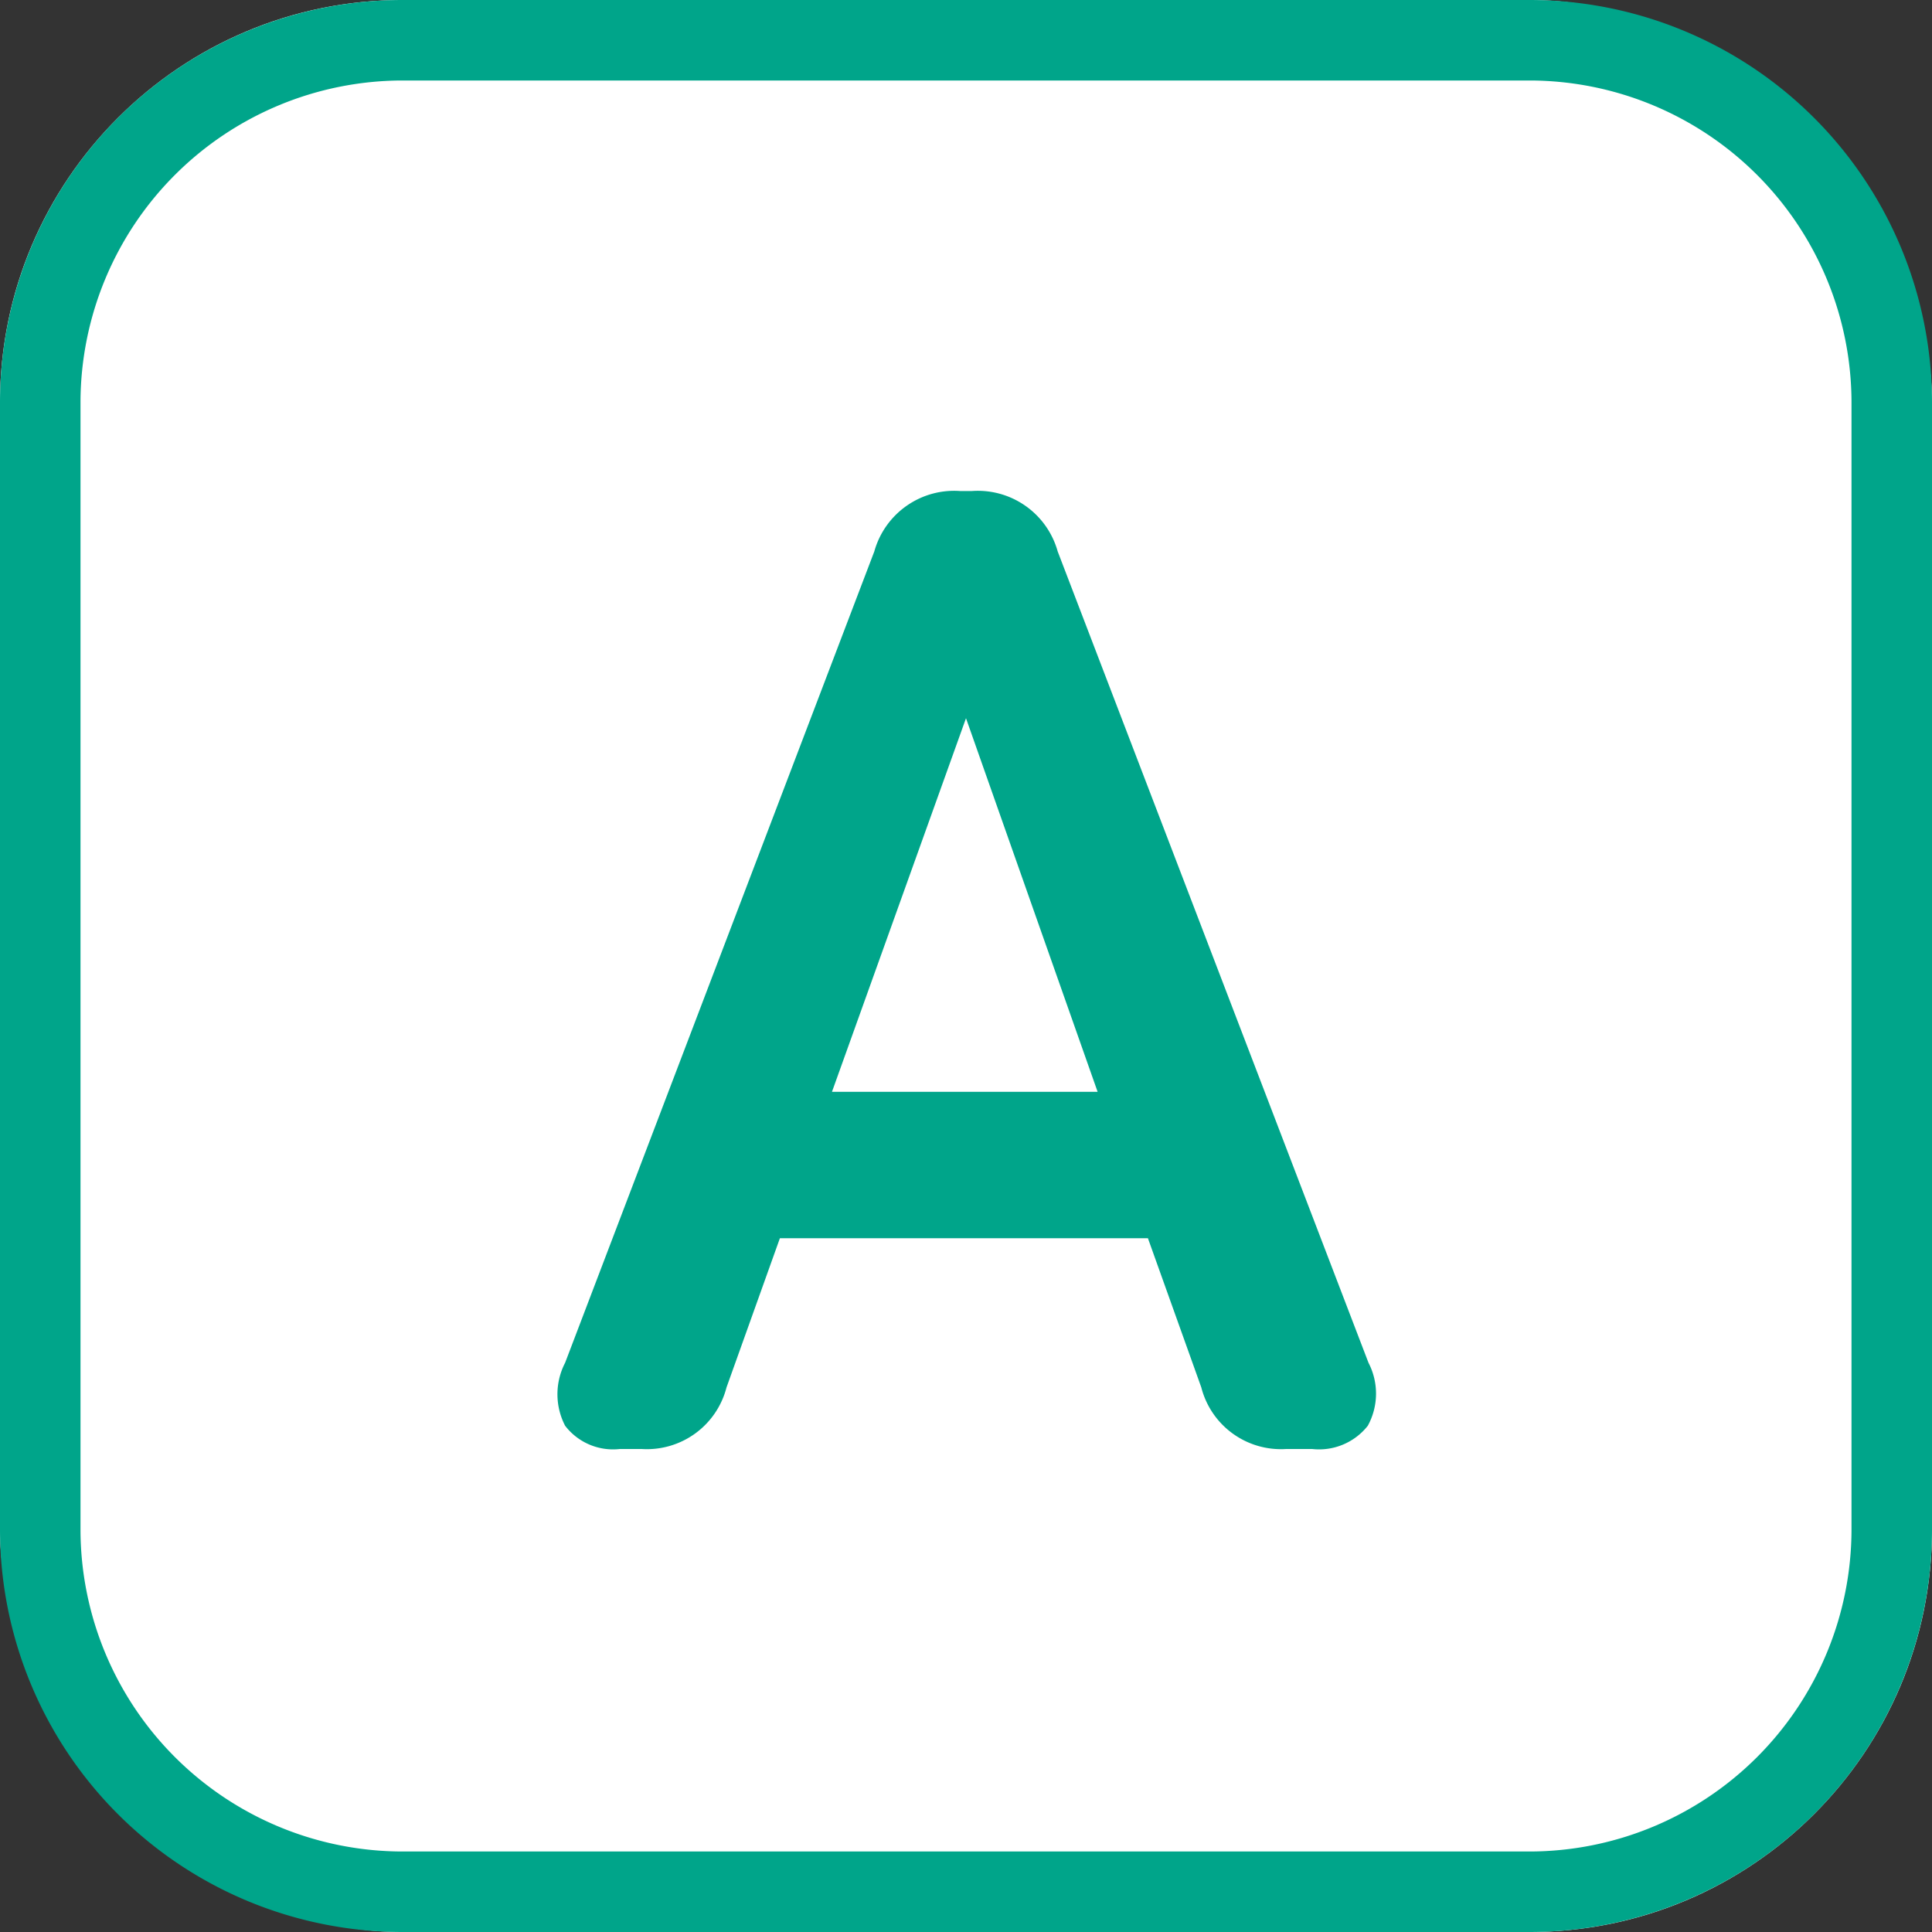
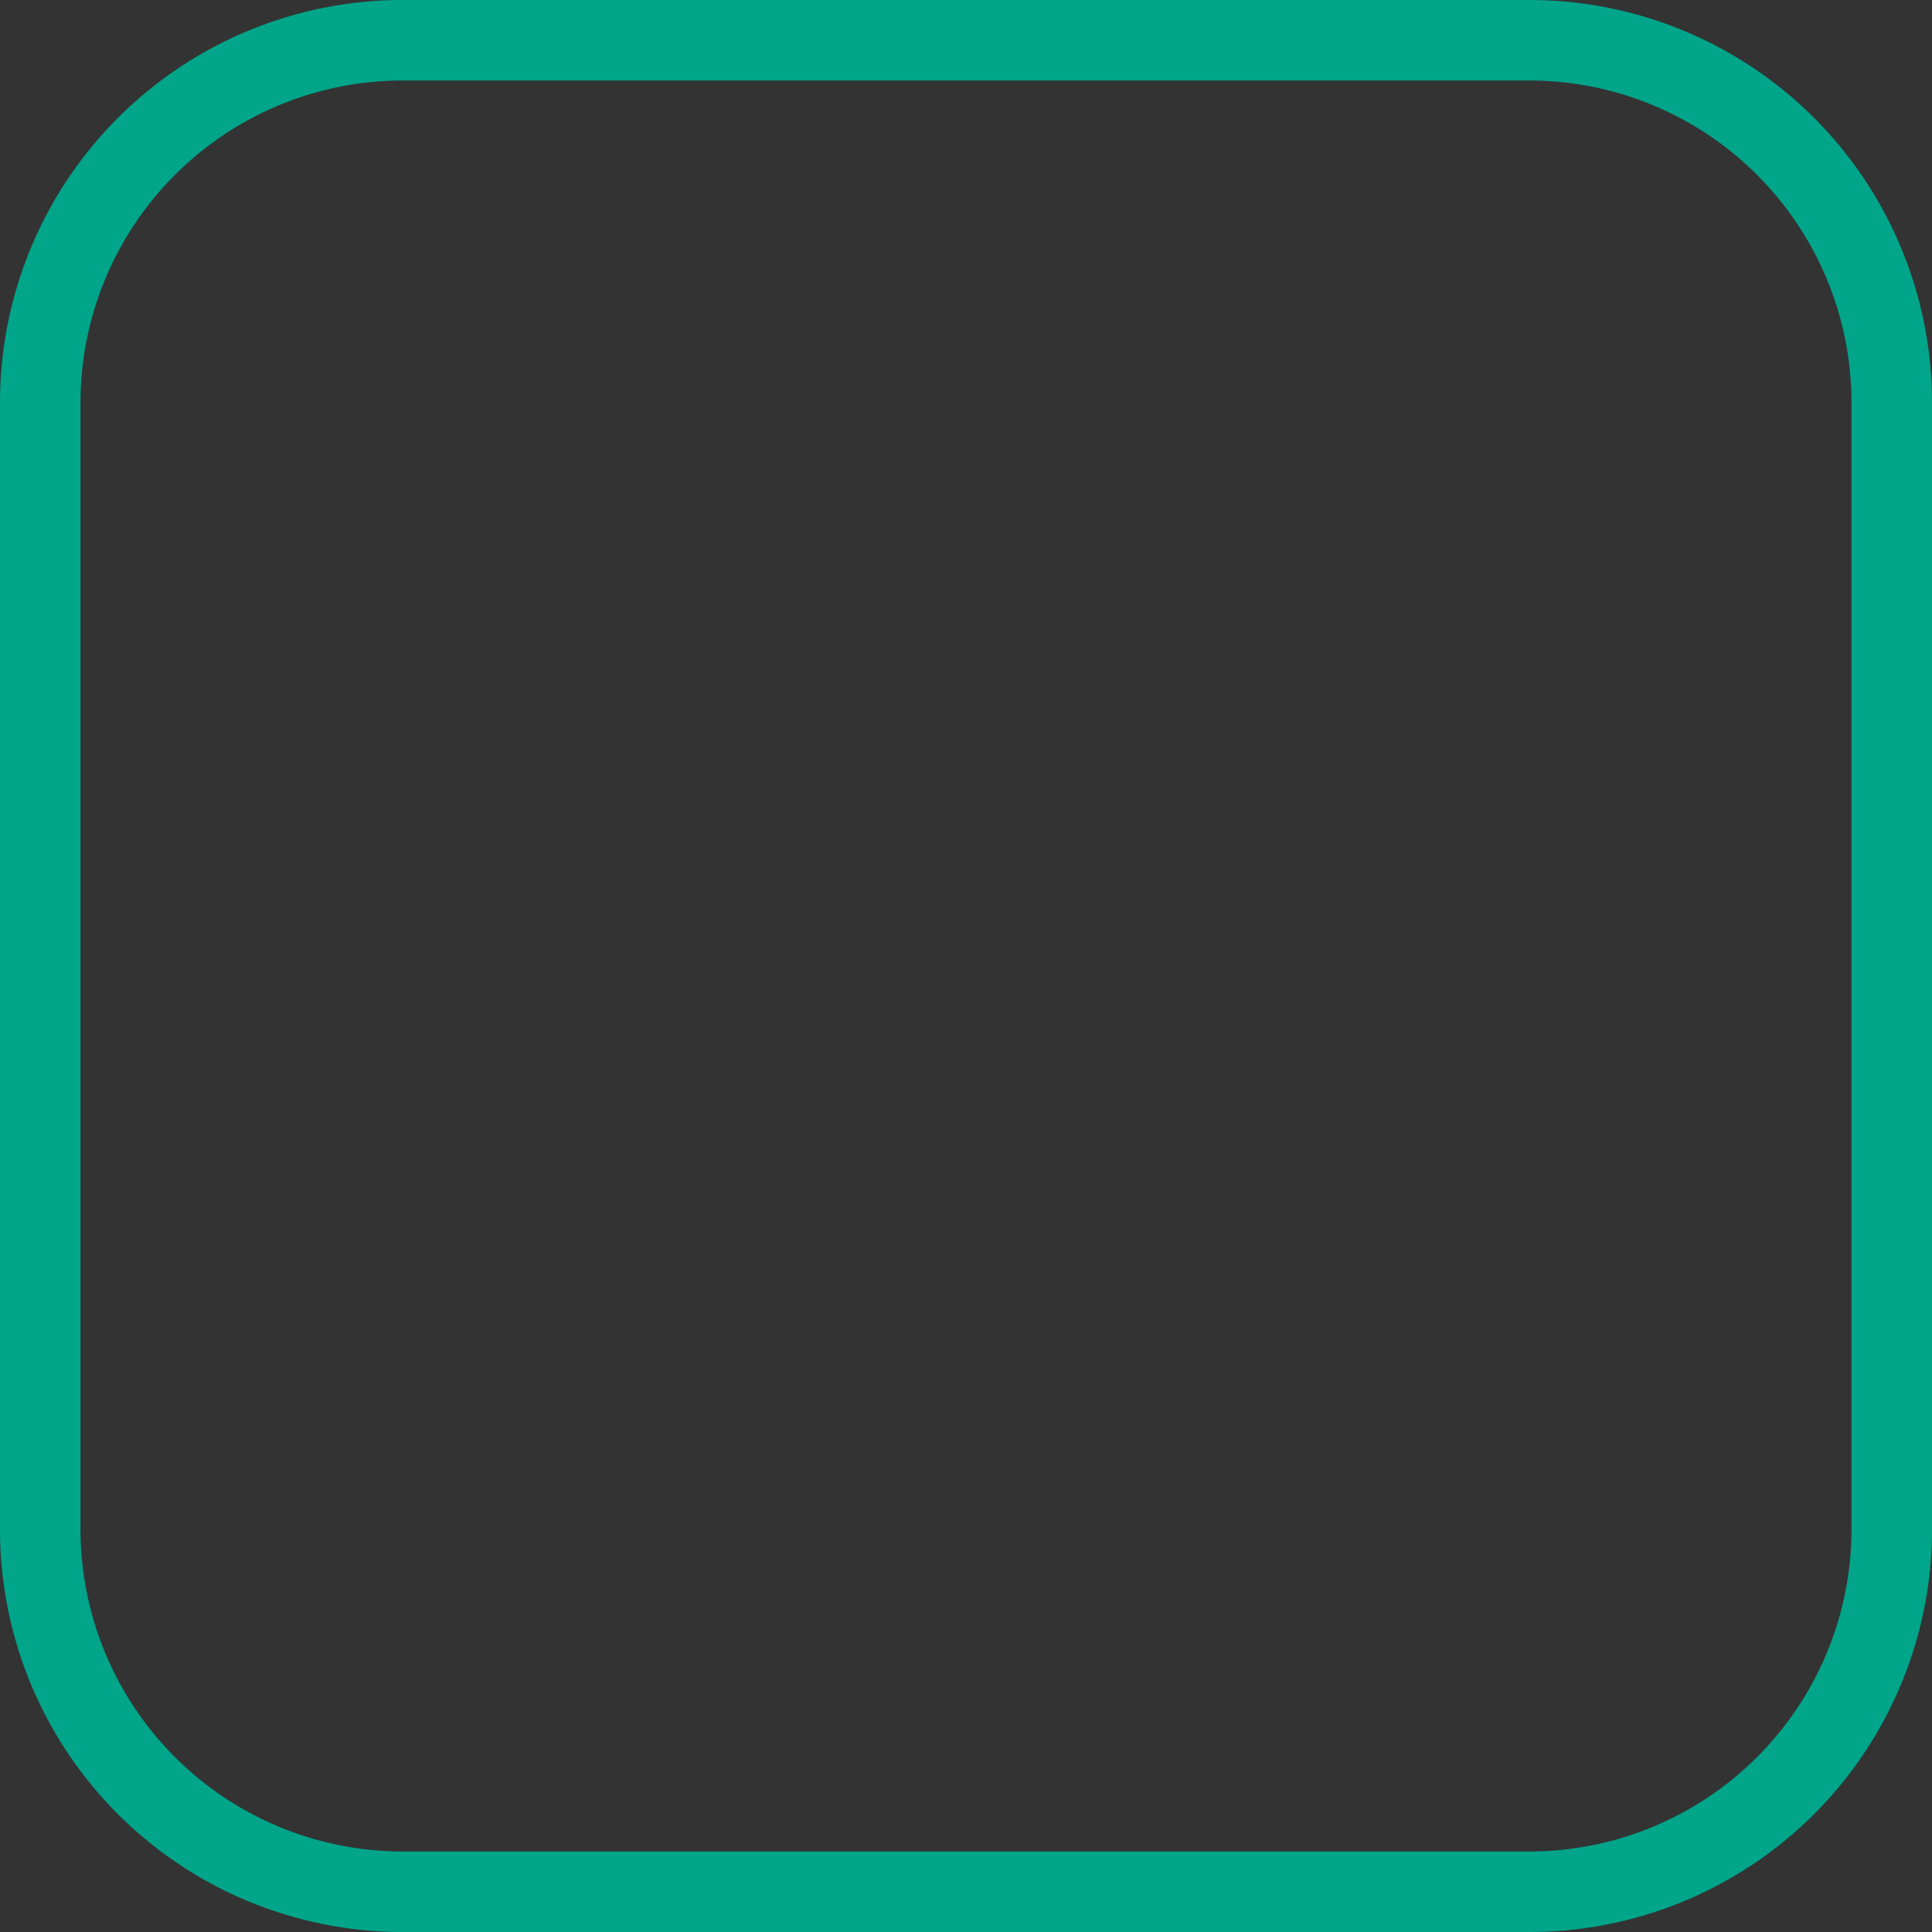
<svg xmlns="http://www.w3.org/2000/svg" width="48" height="48" viewBox="0 0 48 48">
  <rect x="0" y="0" width="48" height="48" fill="#333333" stroke="none" />
  <g id="グループ_715" data-name="グループ 715" transform="translate(352 -11607)">
    <g id="グループ_714" data-name="グループ 714">
-       <rect id="長方形_1157" data-name="長方形 1157" width="48" height="48" rx="10" transform="translate(-352 11607)" fill="#fff" />
      <path id="長方形_1157_-_アウトライン" data-name="長方形 1157 - アウトライン" d="M10,2a8.009,8.009,0,0,0-8,8V38a8.009,8.009,0,0,0,8,8H38a8.009,8.009,0,0,0,8-8V10a8.009,8.009,0,0,0-8-8H10m0-2H38A10,10,0,0,1,48,10V38A10,10,0,0,1,38,48H10A10,10,0,0,1,0,38V10A10,10,0,0,1,10,0Z" transform="translate(-352 11607)" fill="#00a58a" />
-       <path id="パス_2679" data-name="パス 2679" d="M9.4,39a1.5,1.5,0,0,1-1.36-.578,1.7,1.7,0,0,1,0-1.564L15.722,16.7a2.06,2.06,0,0,1,2.142-1.5h.272a2.06,2.06,0,0,1,2.142,1.5L28,36.858a1.663,1.663,0,0,1-.017,1.564A1.541,1.541,0,0,1,26.6,39h-.646a2.042,2.042,0,0,1-2.108-1.53l-1.326-3.706H13.376L12.05,37.47A2.042,2.042,0,0,1,9.942,39Zm5.27-8.874h6.6L18,20.844Z" transform="translate(-346 11604)" fill="#00a58a" />
    </g>
  </g>
</svg>